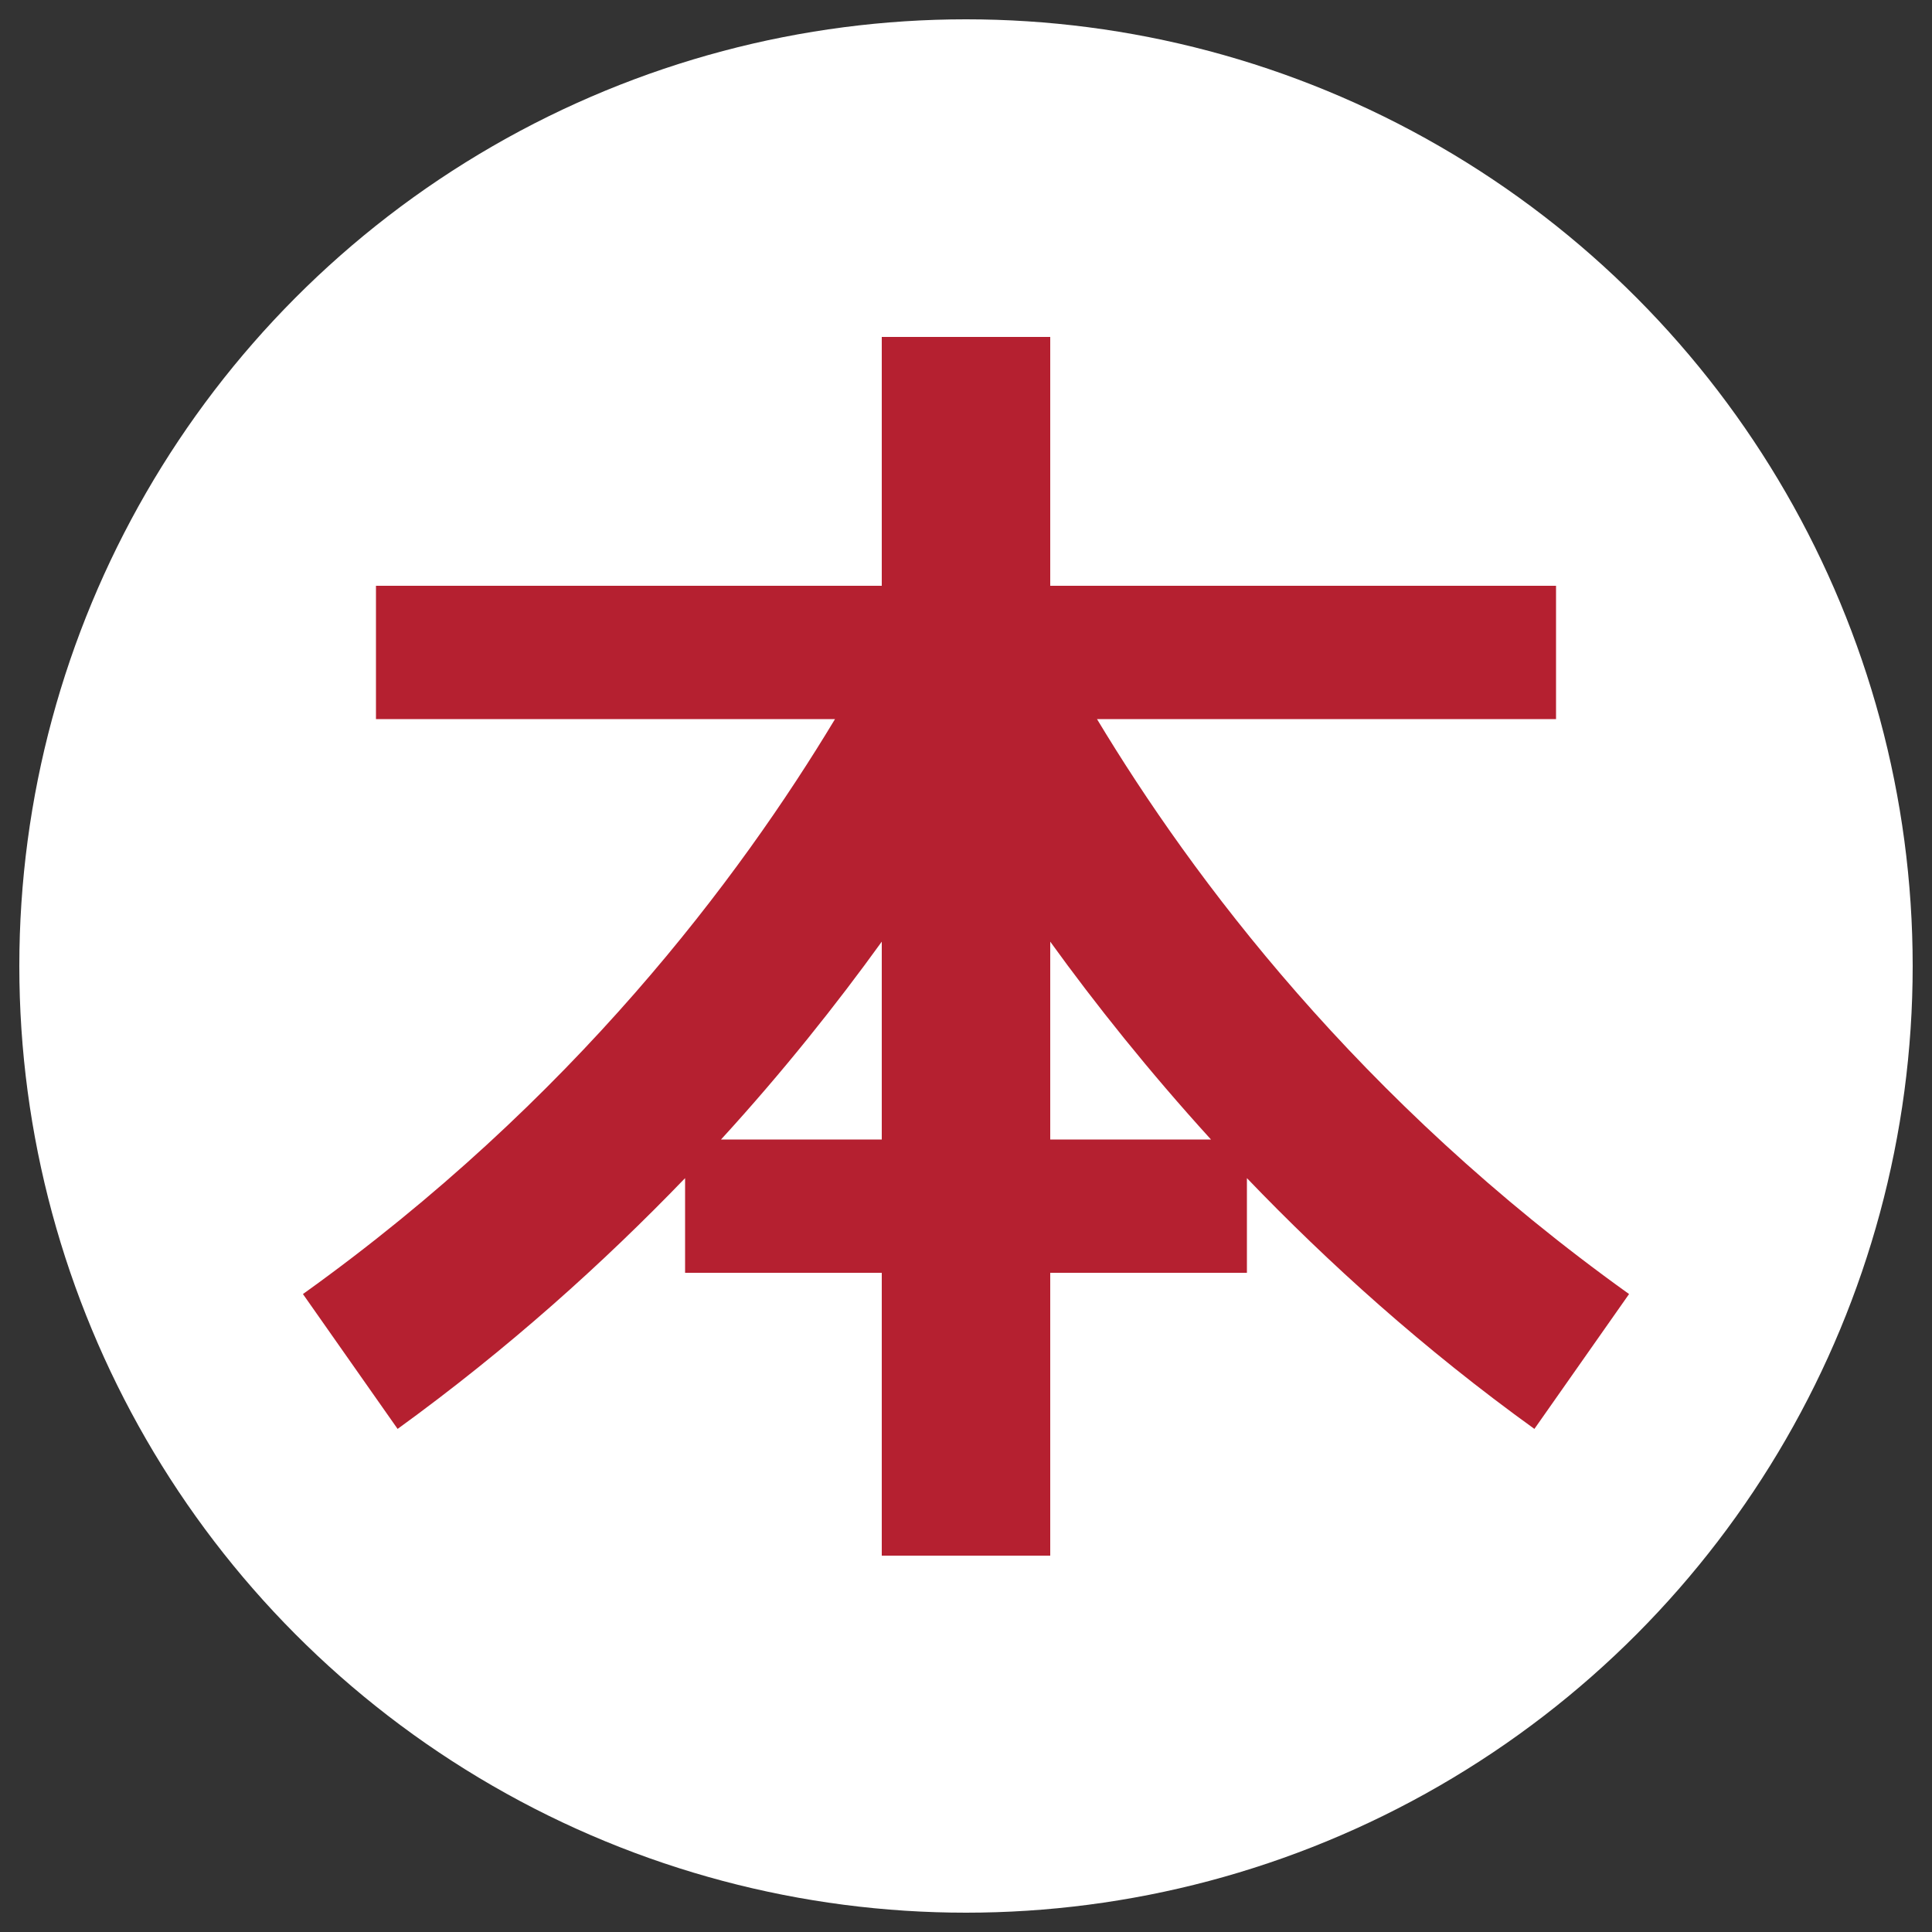
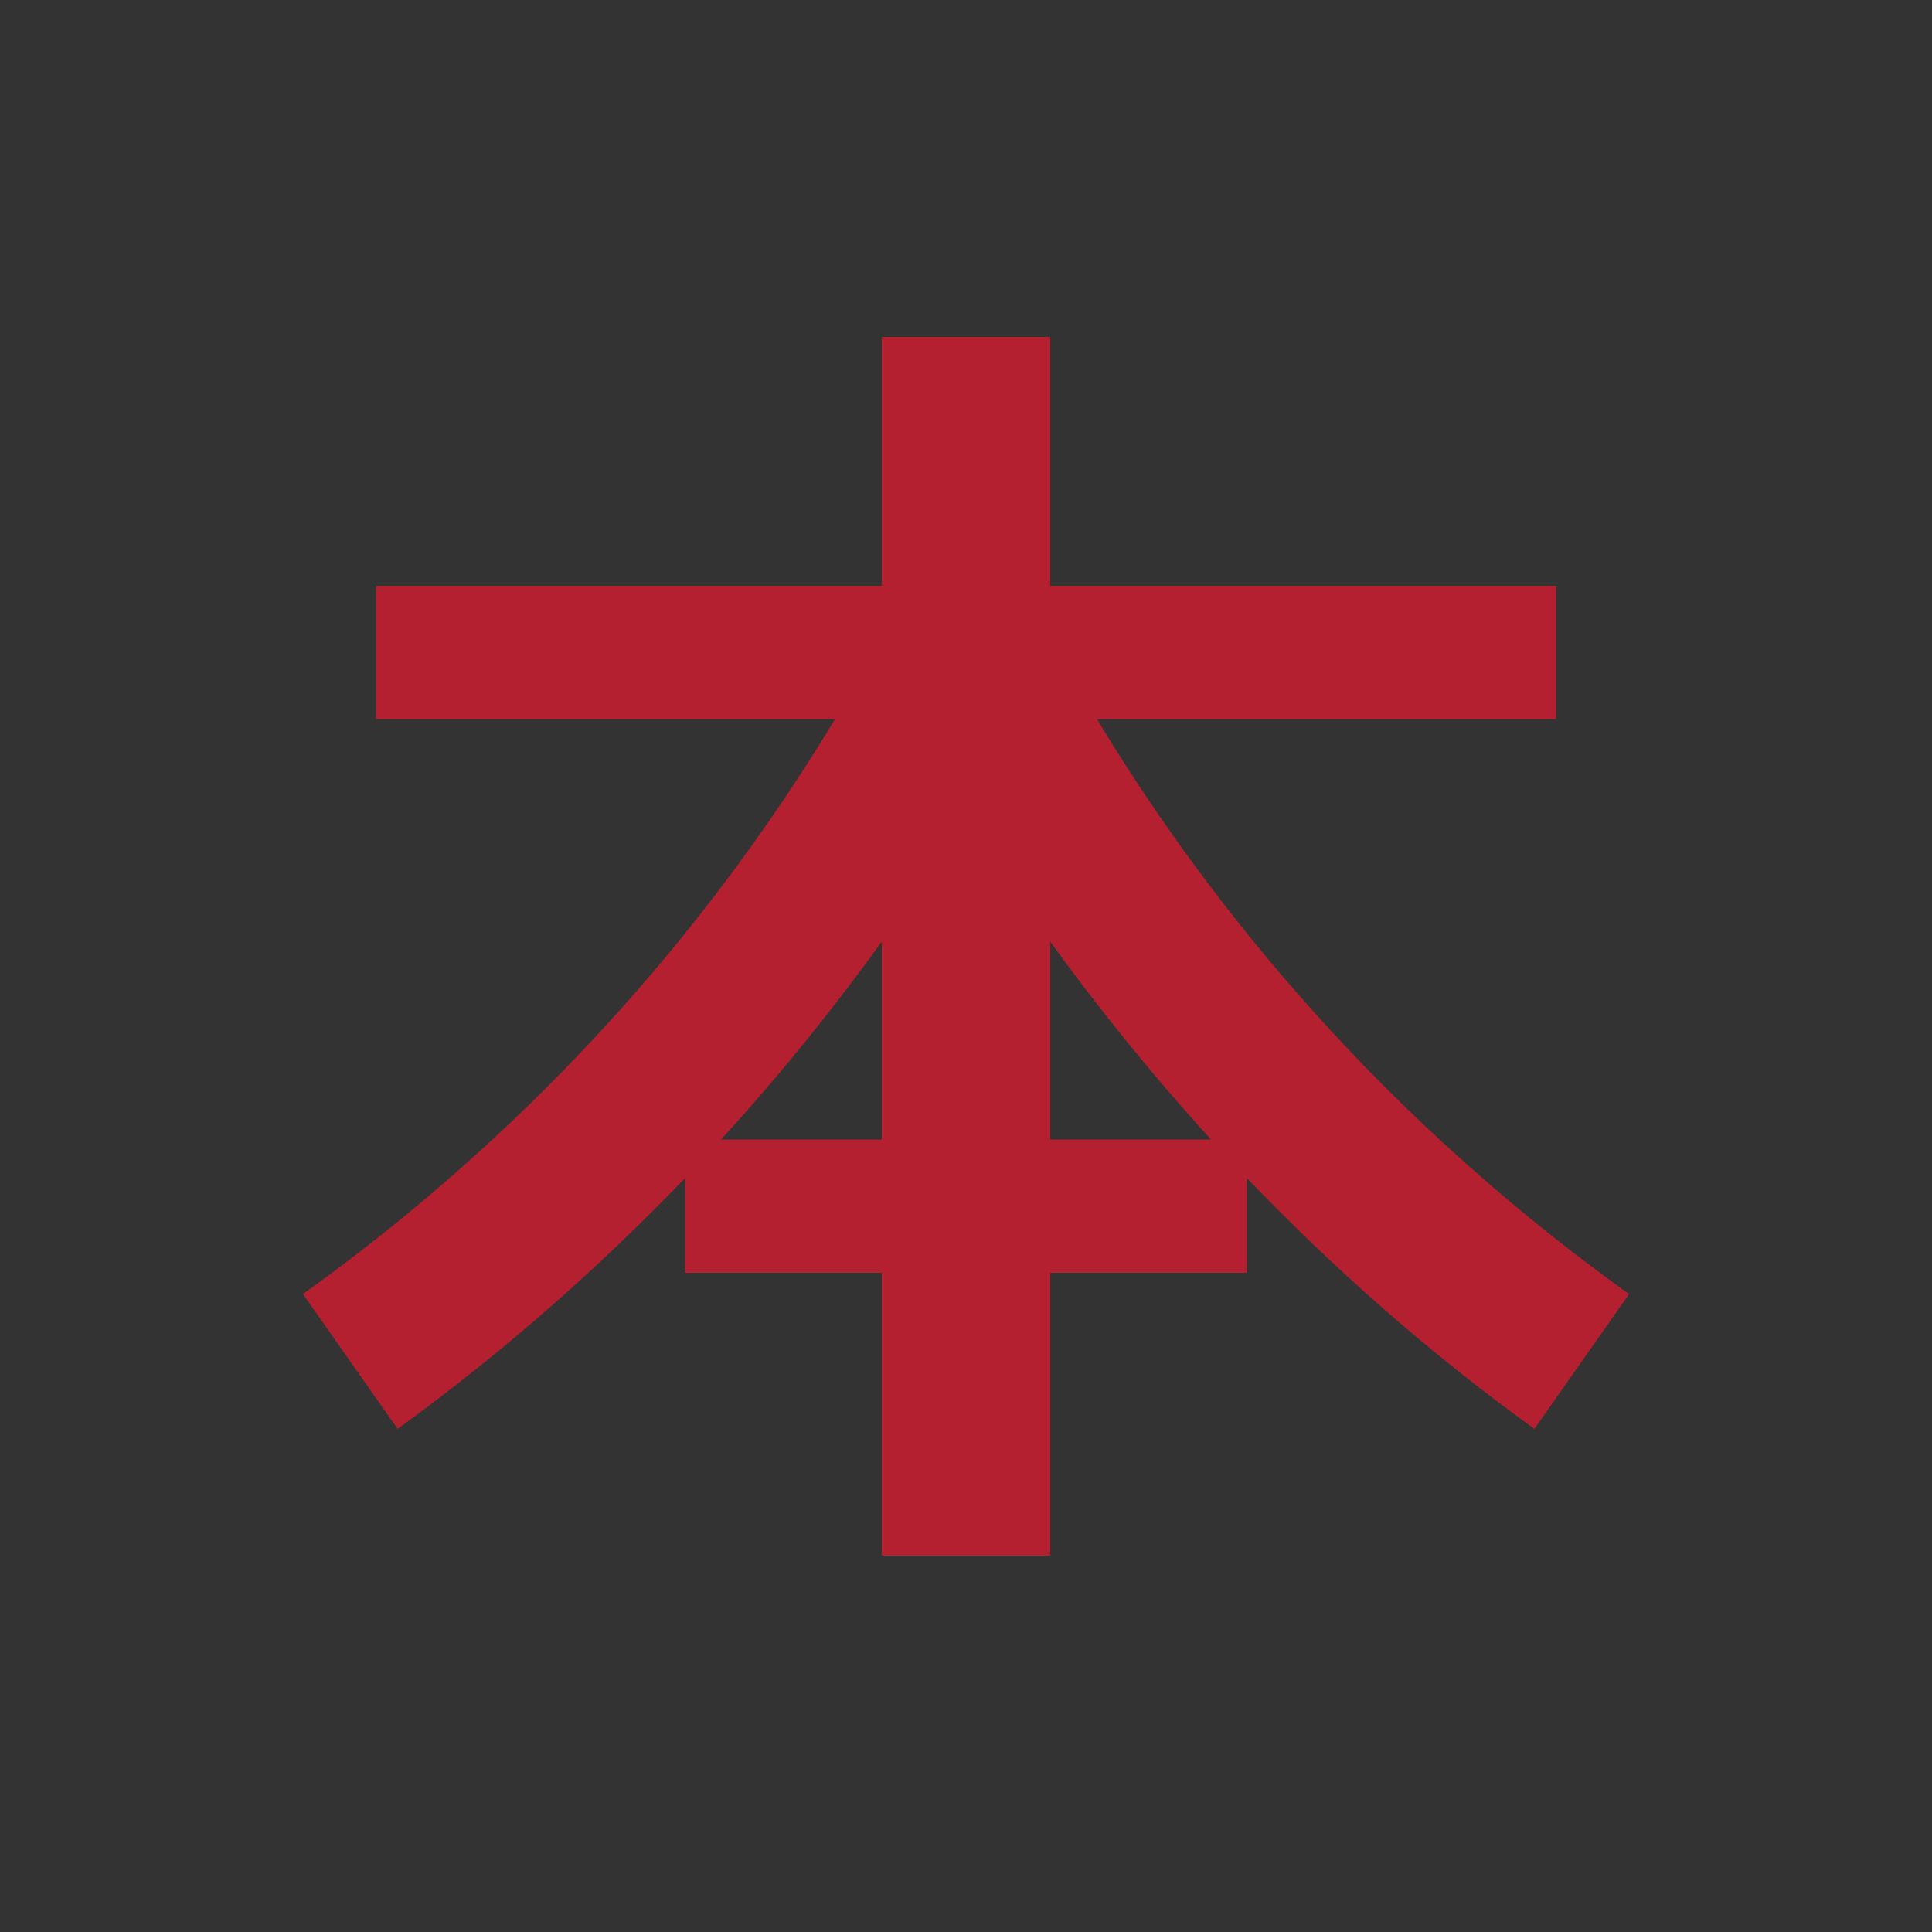
<svg xmlns="http://www.w3.org/2000/svg" version="1.1" id="Layer_1" x="0px" y="0px" viewBox="0 0 50 50" style="enable-background:new 0 0 50 50;" xml:space="preserve">
  <rect x="0" y="0" width="50" height="50" fill="#333333" stroke="none" />
  <style type="text/css">
	.st0{fill:#FFFFFF;}
	.st1{fill:#B52030;}
</style>
  <g>
-     <circle class="st0" cx="25" cy="25" r="24.5" />
    <path class="st1" d="M28.39,18.61h11.88v-3.45H27.18V8.72h-4.36v6.44H9.73v3.45h11.88c-2.47,4.1-6.76,9.86-13.77,14.88c0,0,0,0,0,0   l2.45,3.49c2.87-2.08,5.33-4.3,7.44-6.49v2.45h5.09v7.32h4.36v-7.32h5.09v-2.45c2.11,2.2,4.57,4.42,7.44,6.49l2.45-3.49   c0,0,0,0,0,0C35.15,28.47,30.86,22.71,28.39,18.61z M18.66,29.49c1.61-1.76,2.99-3.5,4.16-5.12v5.12H18.66z M27.18,29.49v-5.12   c1.17,1.62,2.55,3.35,4.16,5.12H27.18z" />
  </g>
</svg>